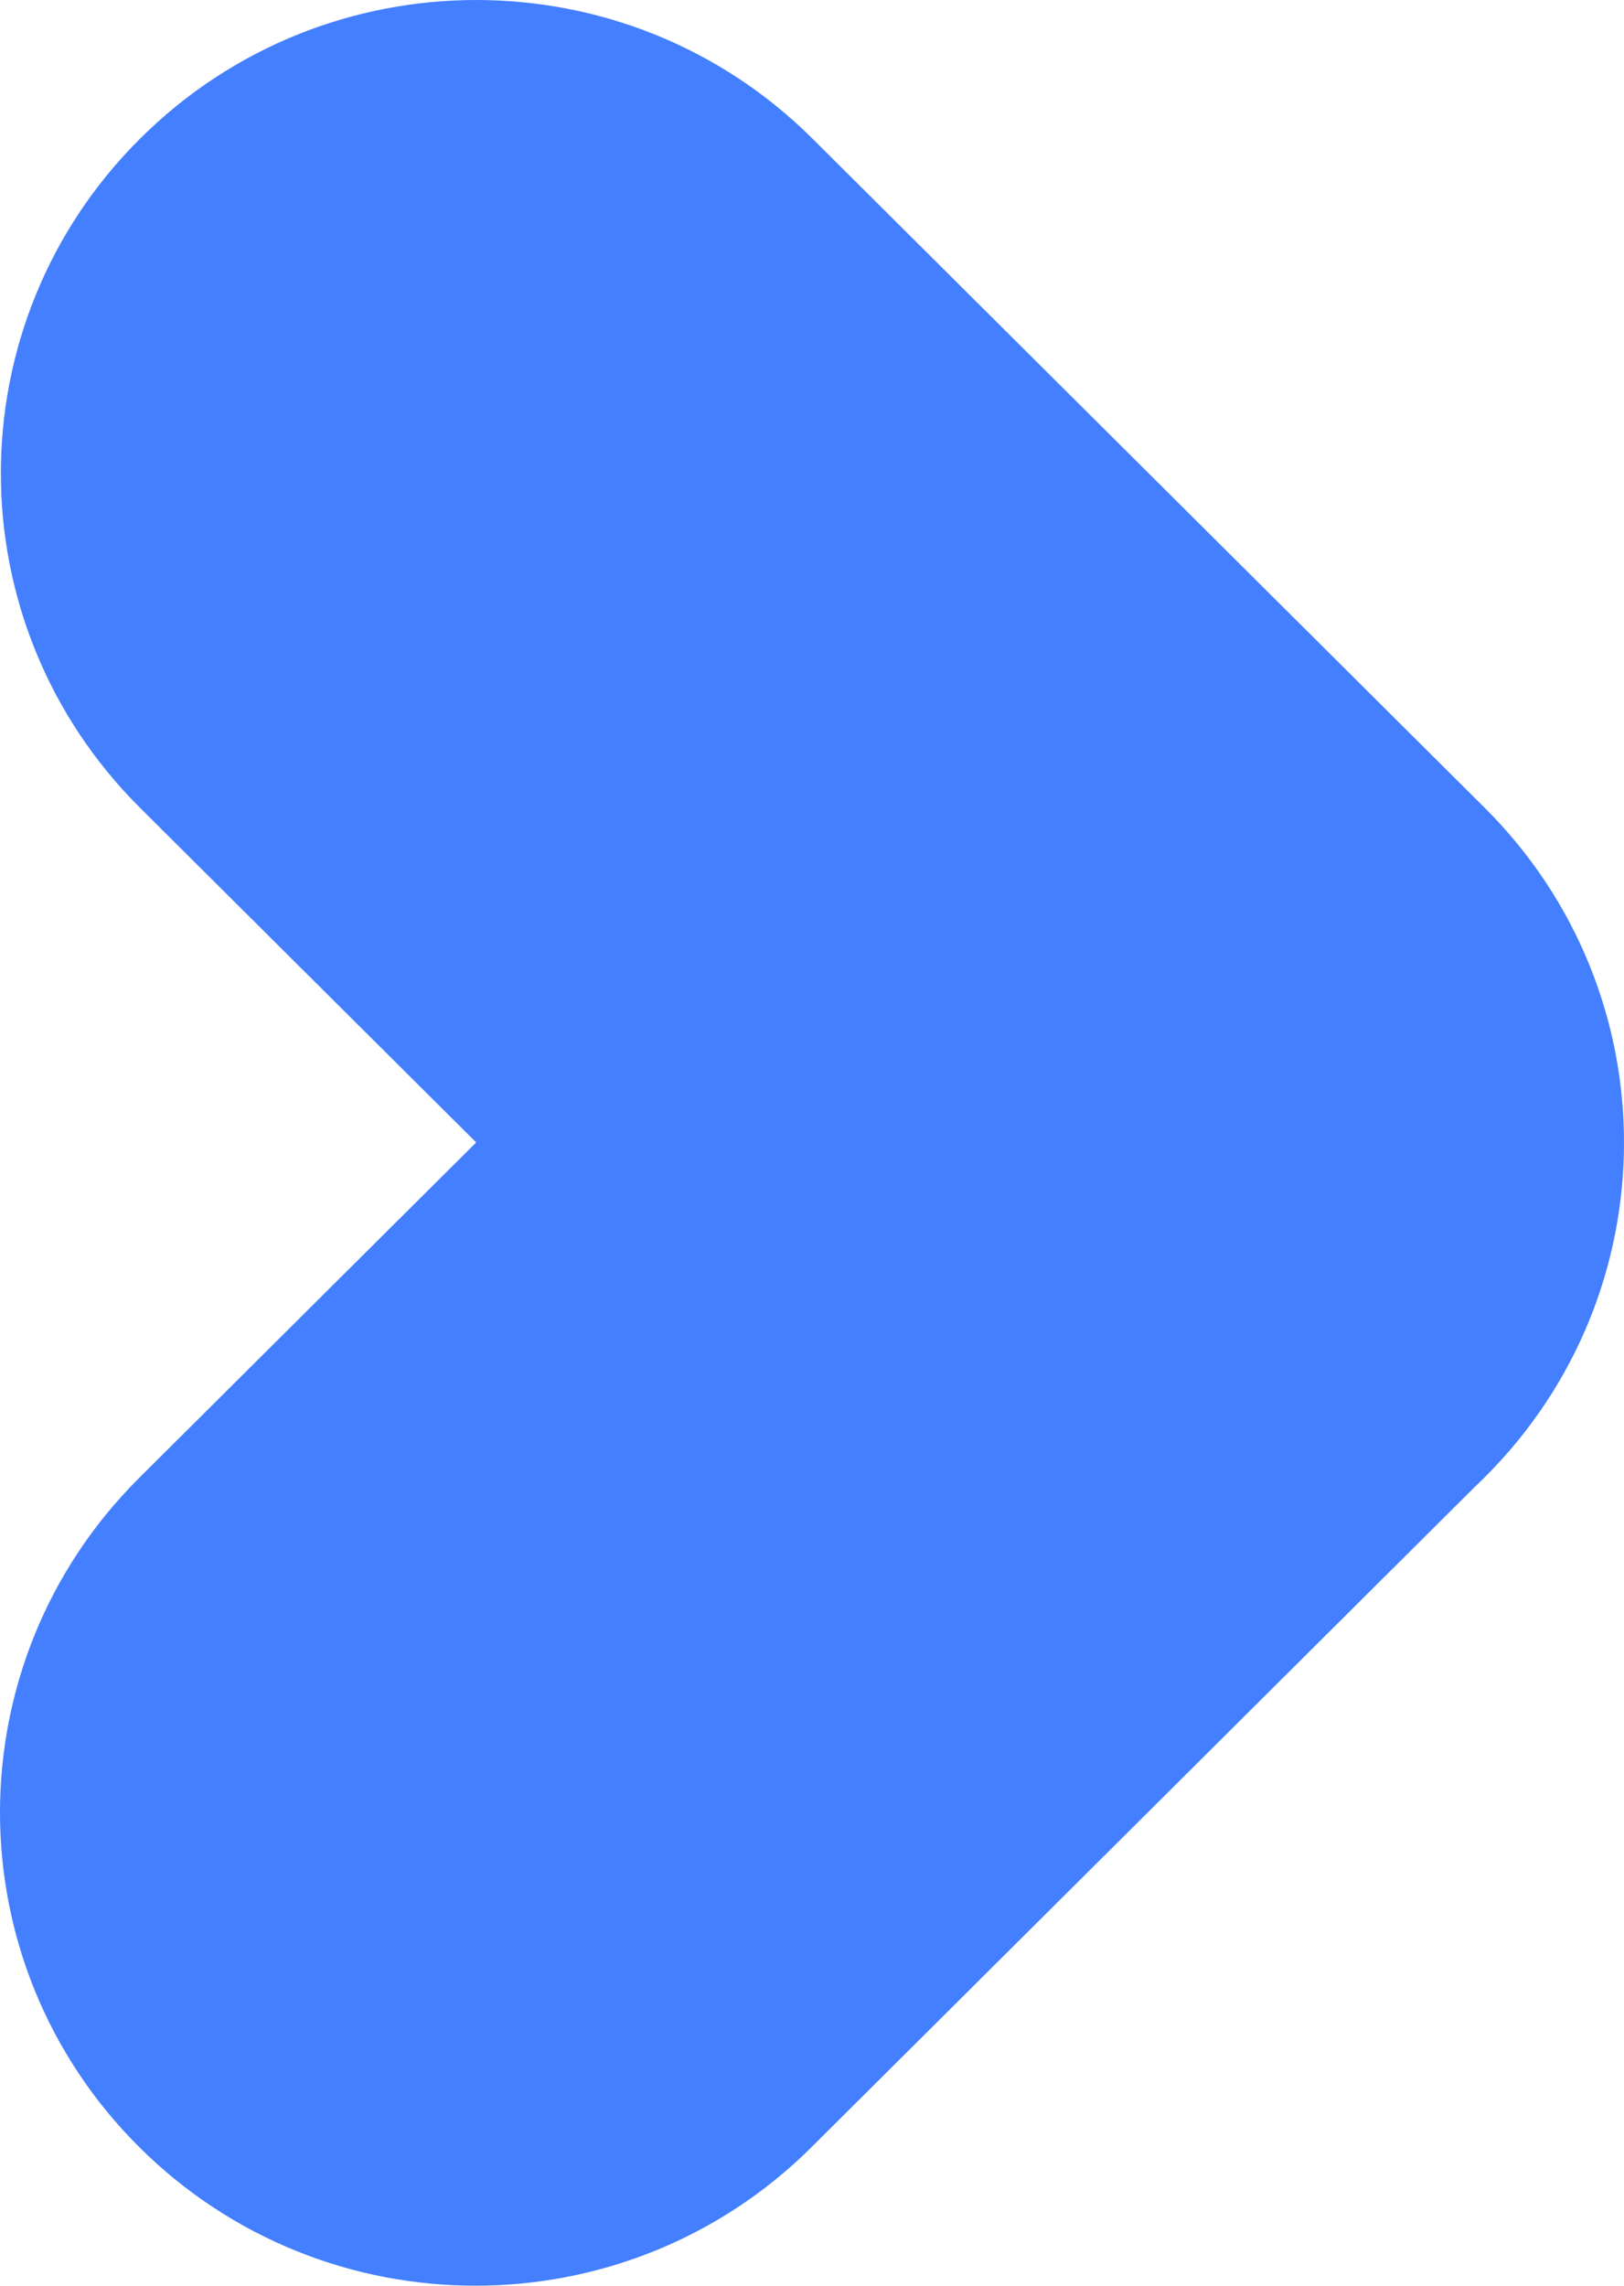
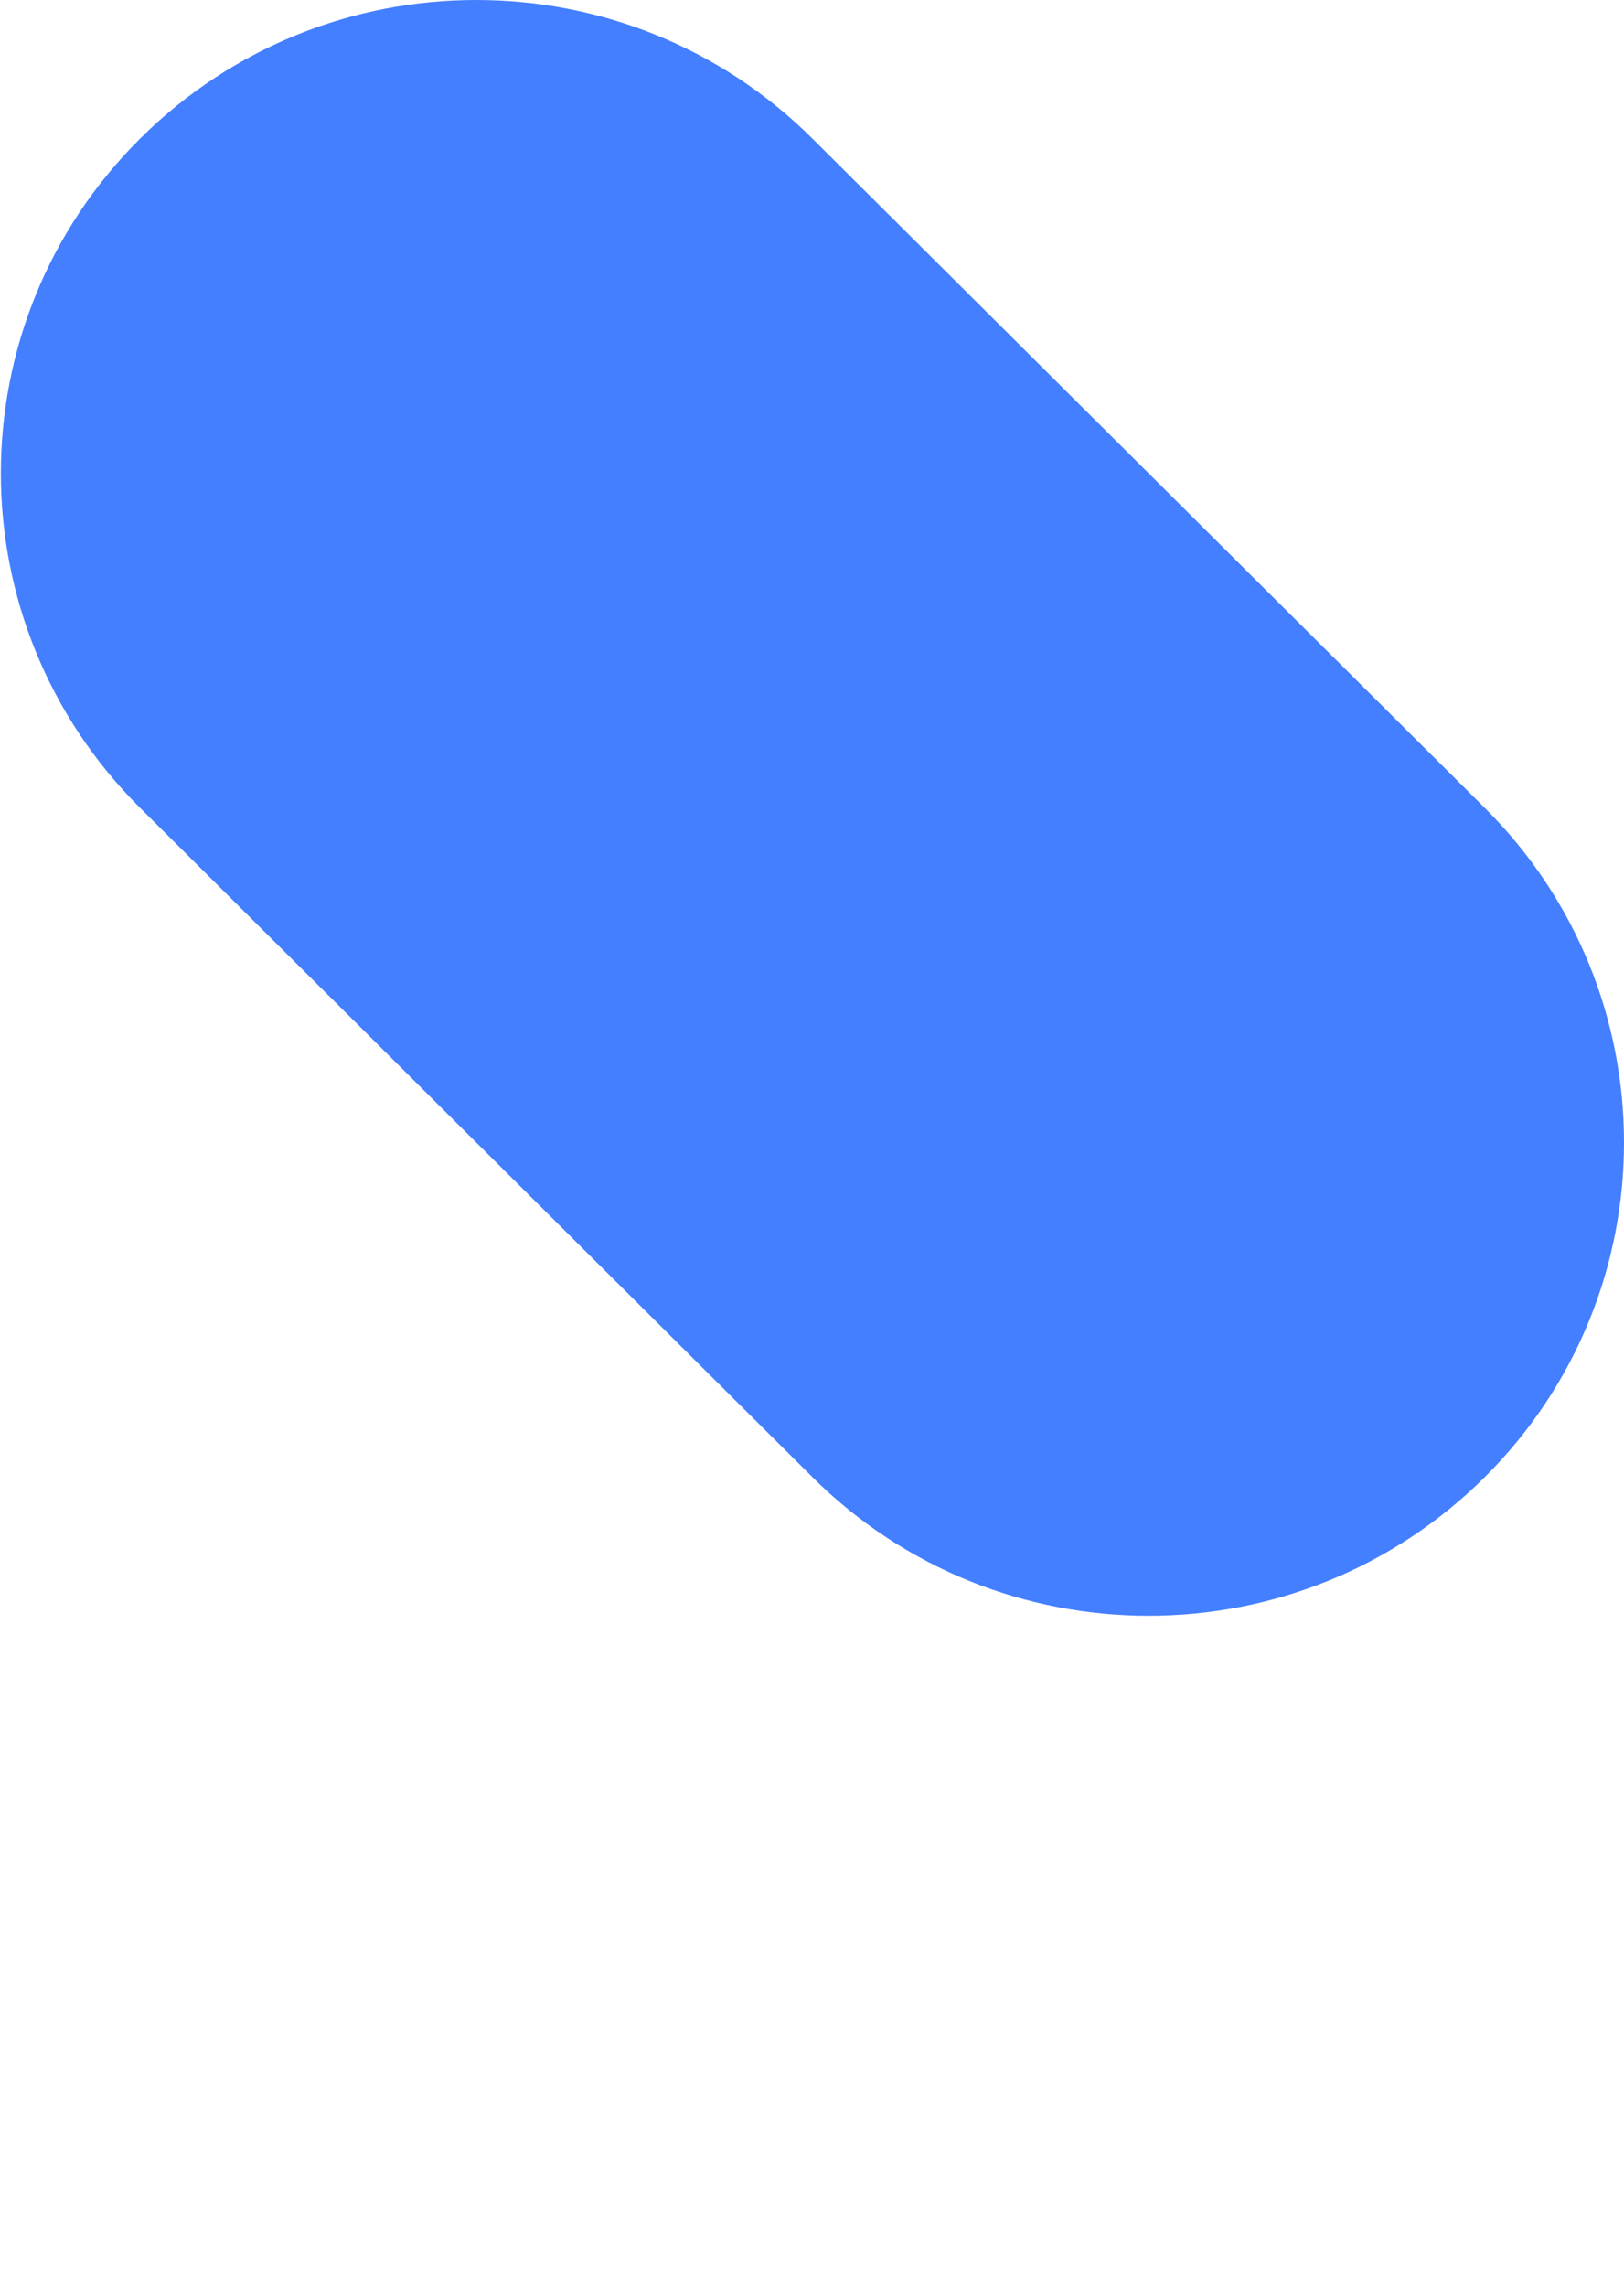
<svg xmlns="http://www.w3.org/2000/svg" width="484" height="681" viewBox="0 0 484 681" fill="none">
  <path d="M41.754 41.297C97.085 -13.766 186.796 -13.766 242.128 41.297L442.501 240.697C497.833 295.76 497.833 385.034 442.501 440.097C387.17 495.16 297.459 495.16 242.128 440.097L41.754 240.697C-13.578 185.634 -13.578 96.36 41.754 41.297Z" fill="#437FFF" />
-   <path d="M41.499 639.703C-13.833 584.64 -13.833 495.366 41.499 440.303L241.872 240.903C297.204 185.84 386.914 185.84 442.246 240.903C497.578 295.966 497.578 385.24 442.246 440.303L241.872 639.703C186.541 694.766 96.83 694.766 41.499 639.703Z" fill="#437FFF" />
</svg>